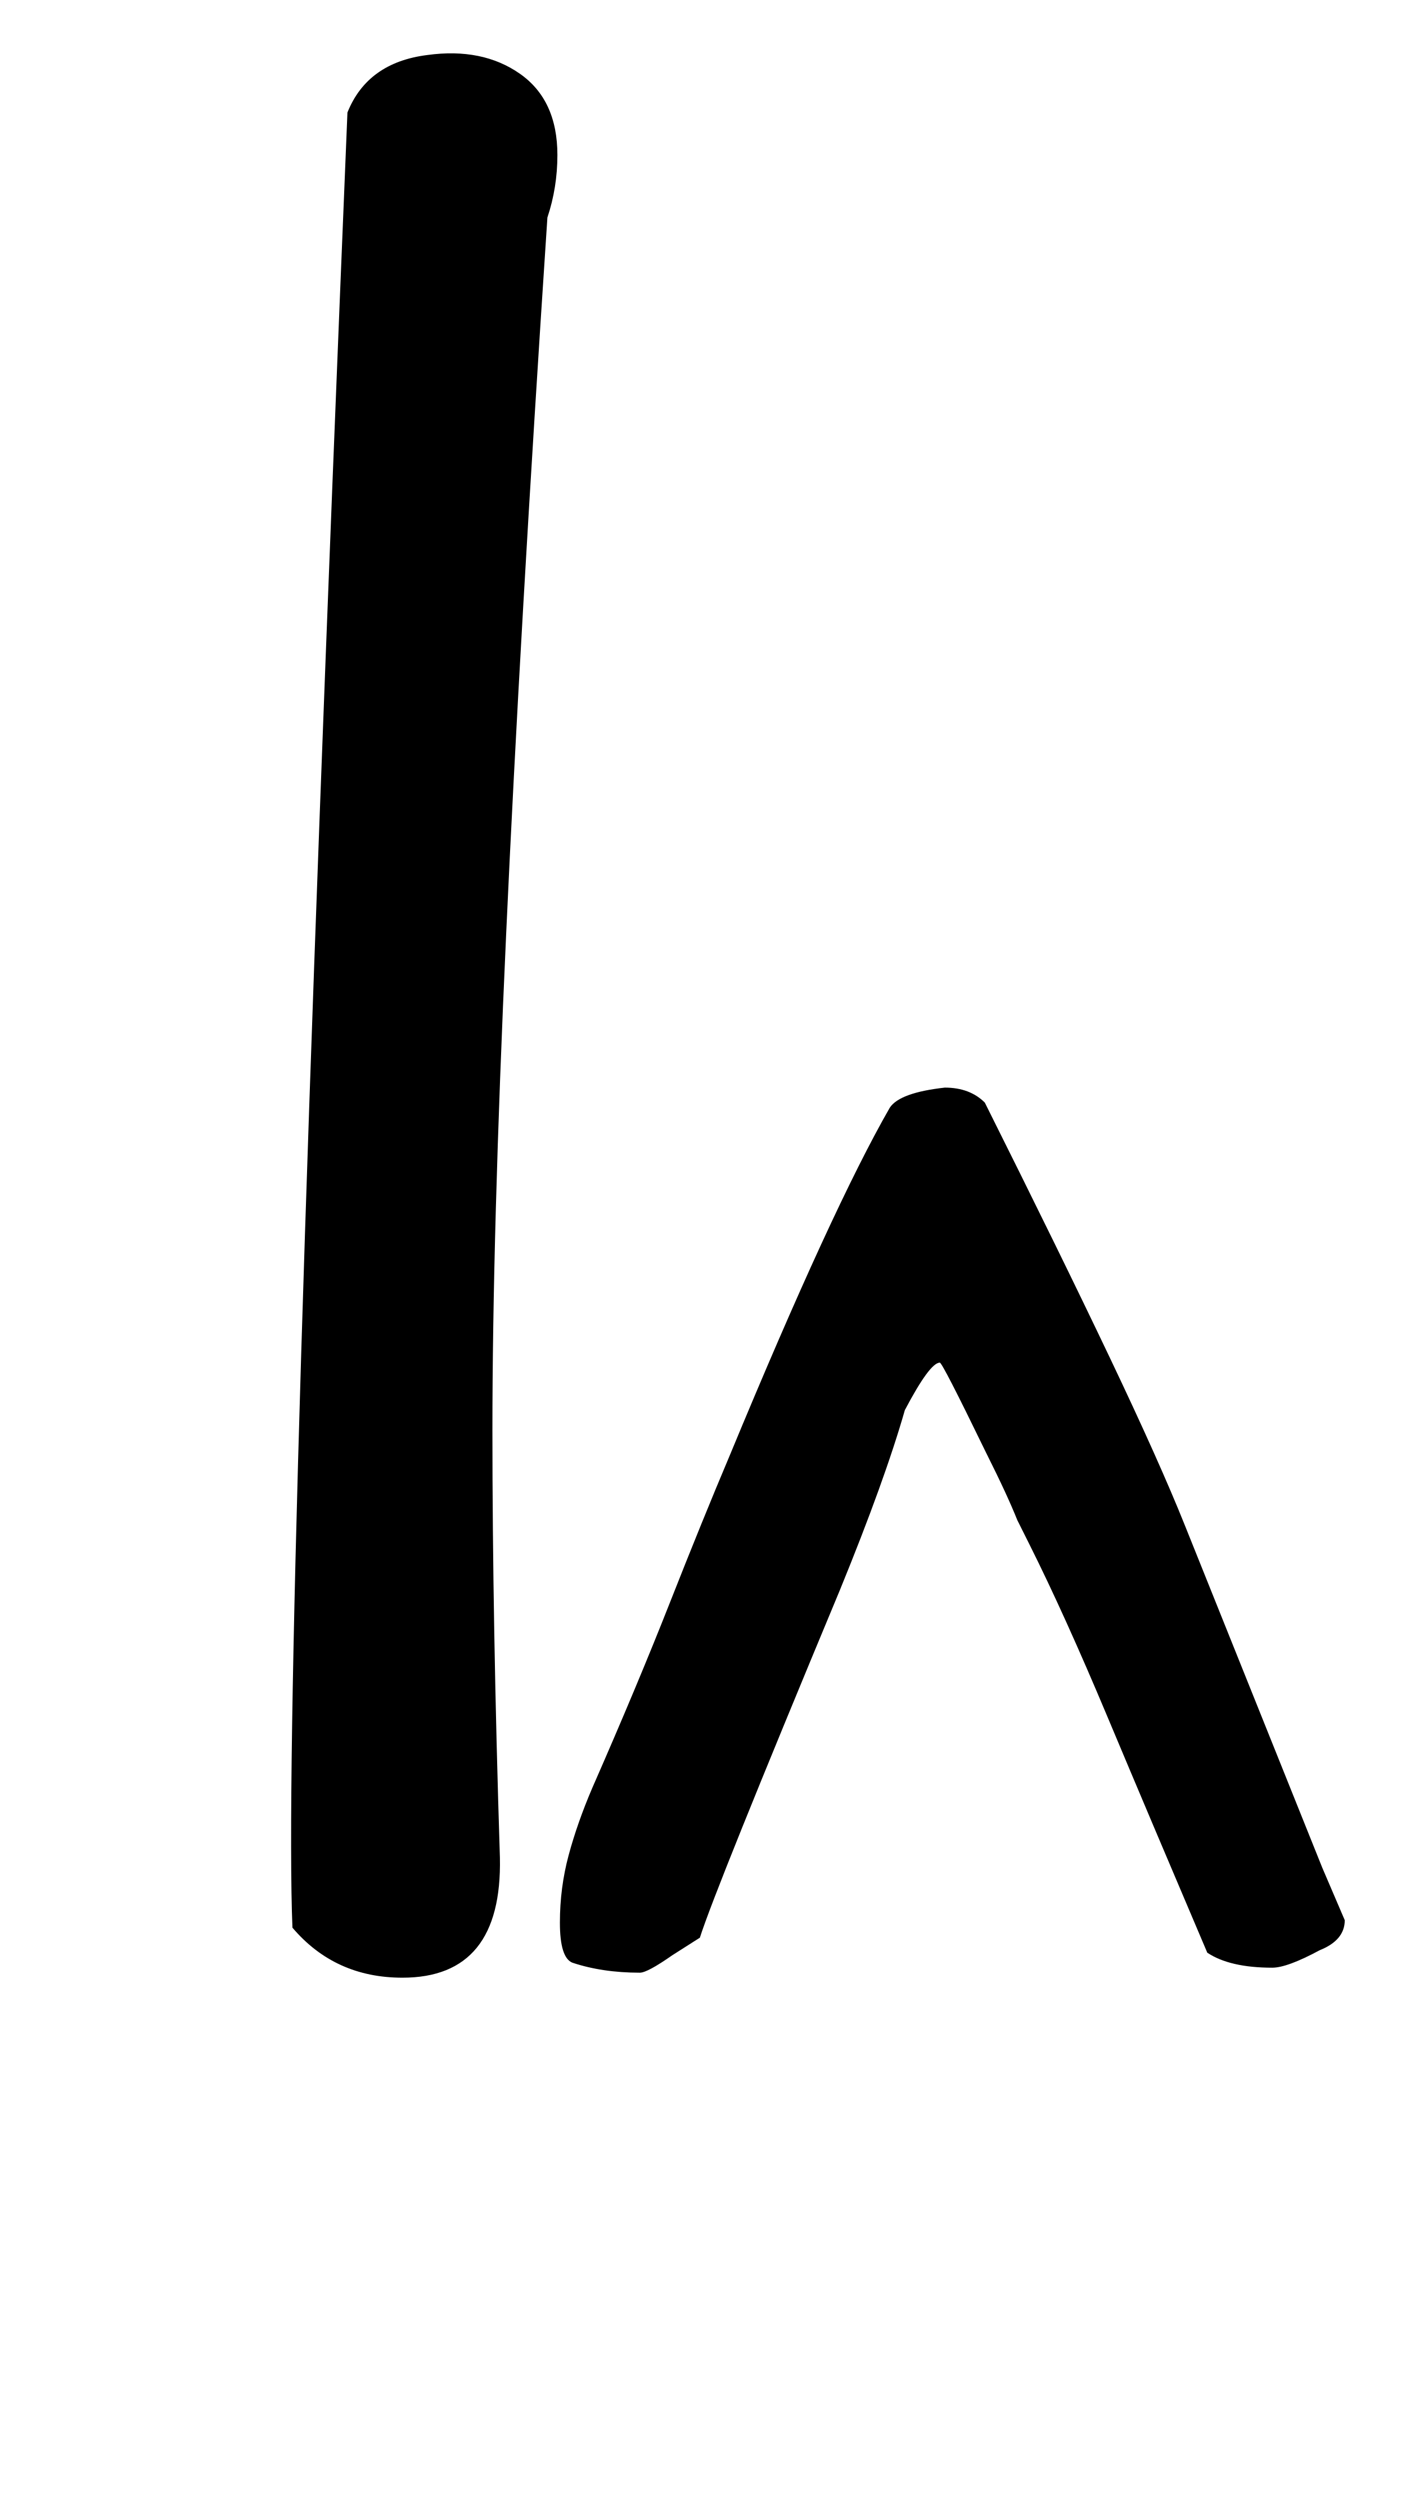
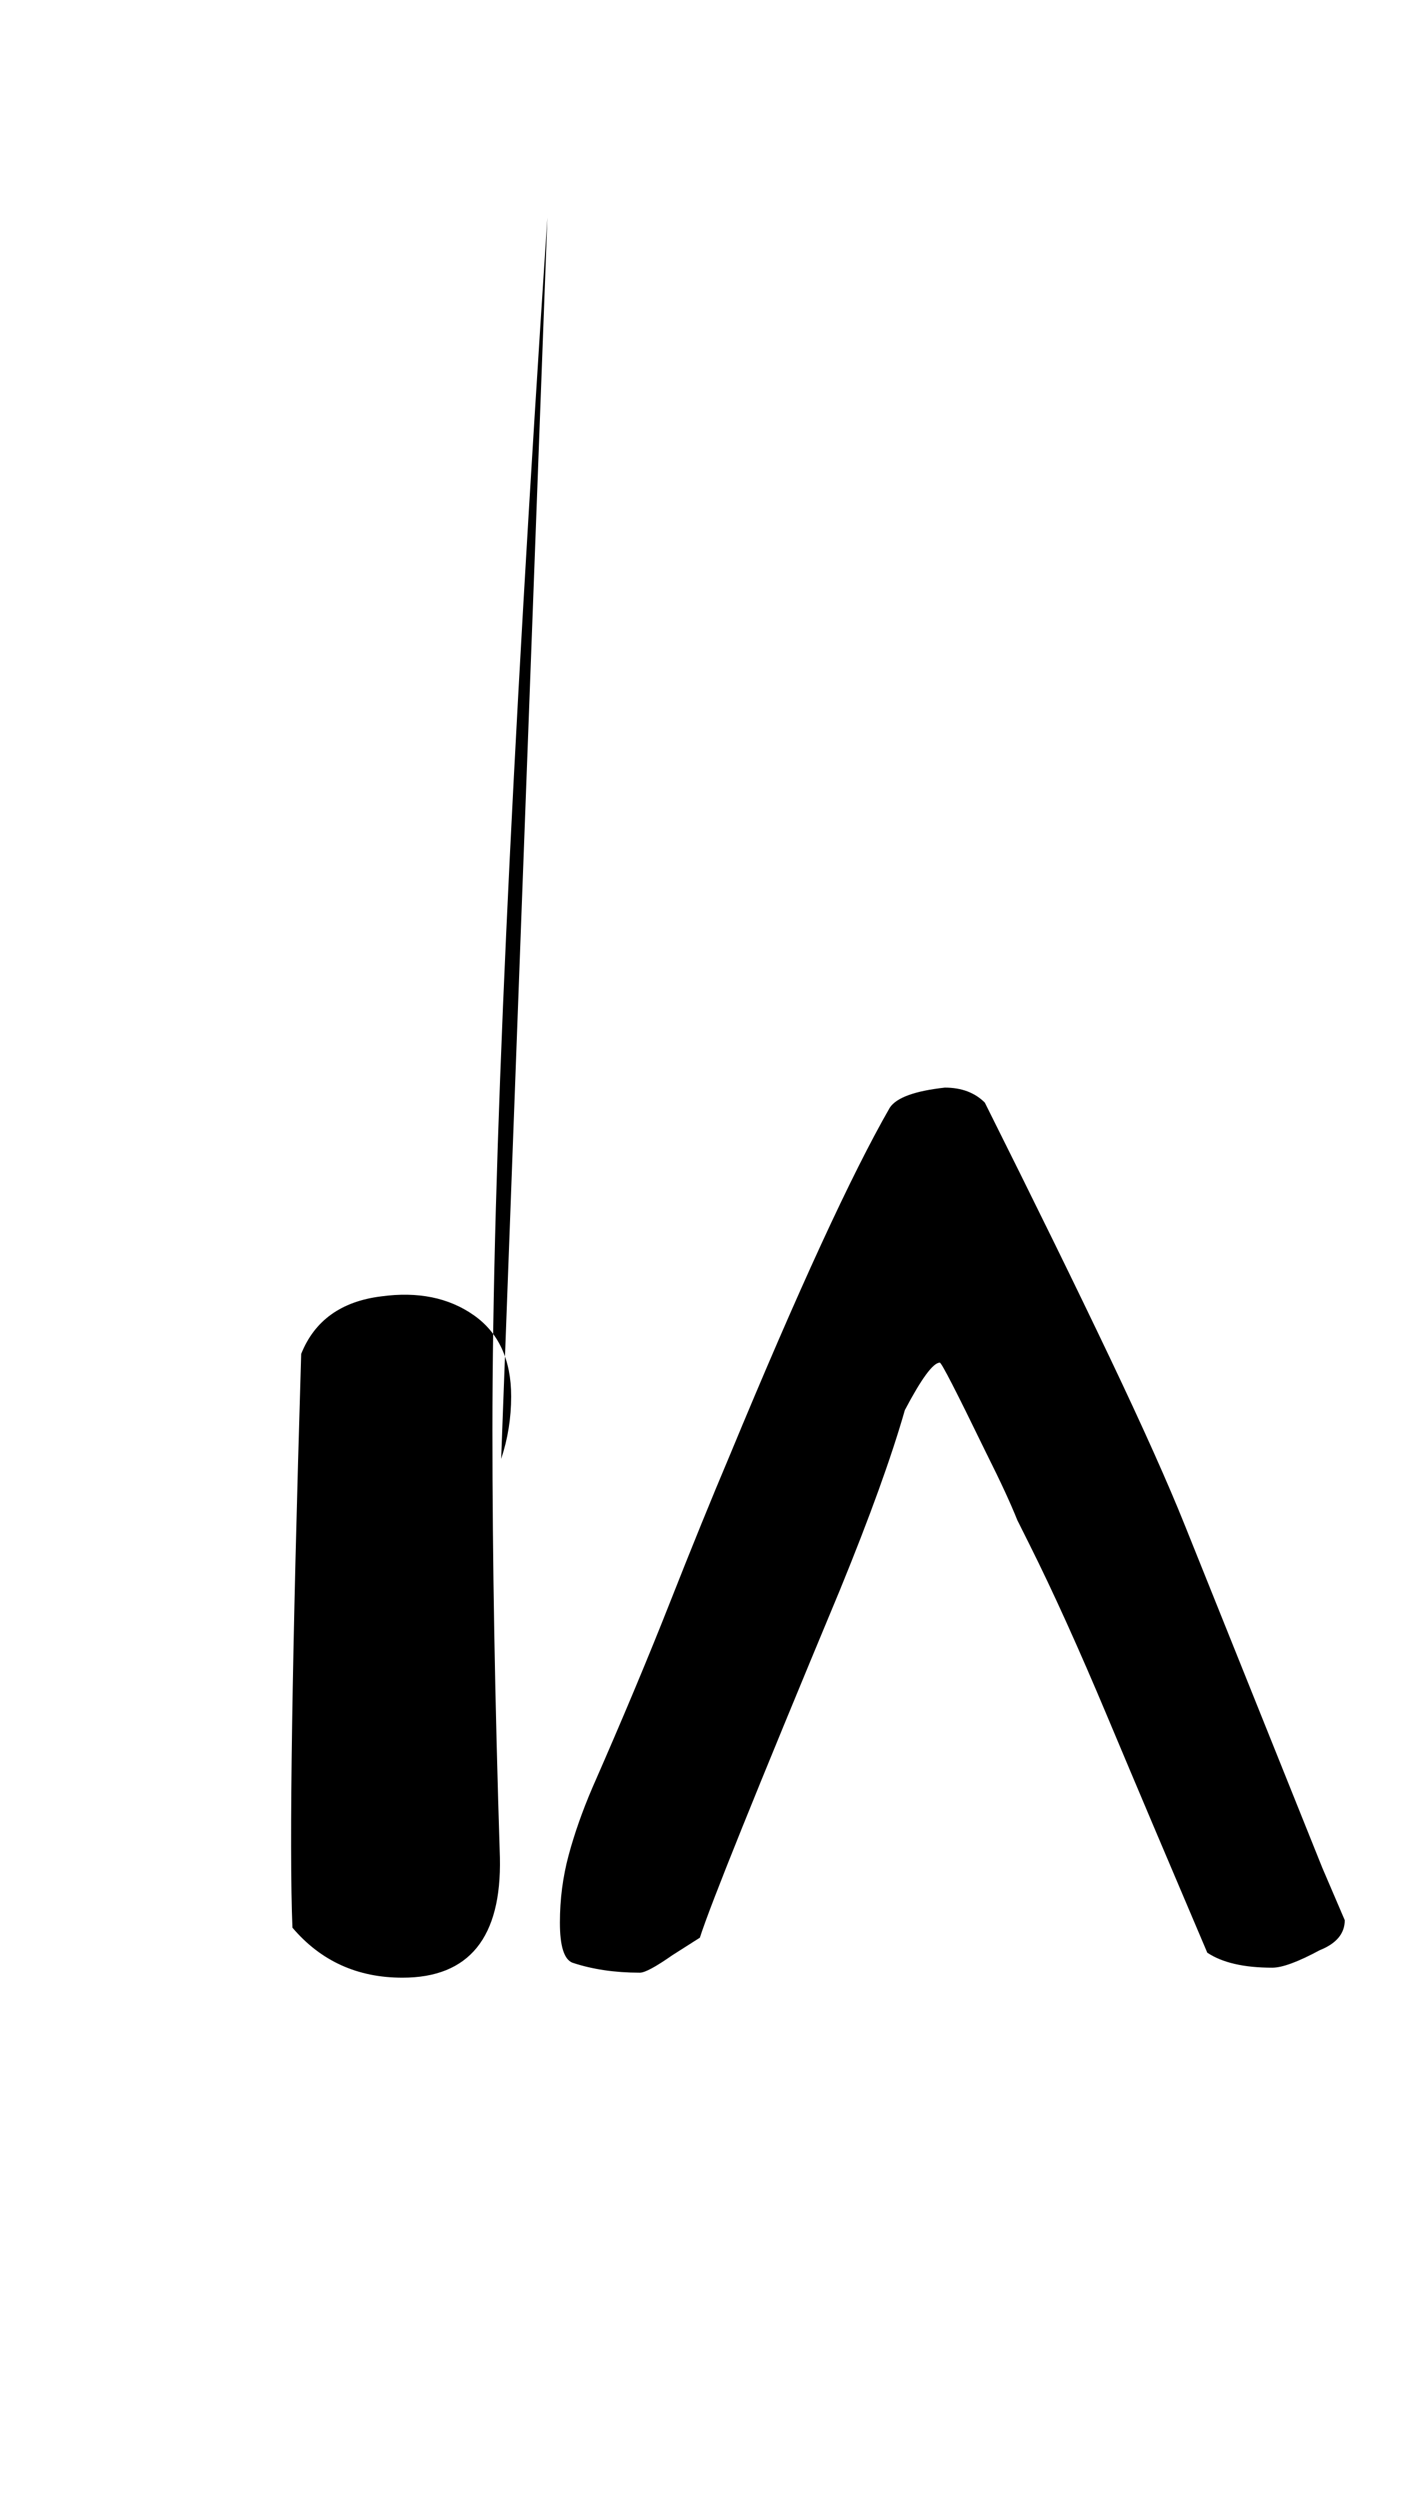
<svg xmlns="http://www.w3.org/2000/svg" version="1.1" width="18" height="32" viewBox="0 0 18 32">
  <title>p</title>
-   <path d="M11.584 18.048q-0.128 0.448-0.336 1.024t-0.496 1.28q-1.6 3.84-1.792 4.448l-0.352 0.224q-0.32 0.224-0.416 0.224-0.48 0-0.864-0.128-0.16-0.064-0.16-0.512t0.112-0.864 0.304-0.864q0.576-1.312 0.992-2.368t0.768-1.888q1.312-3.168 2.048-4.448 0.128-0.192 0.704-0.256 0.32 0 0.512 0.192 0.96 1.92 1.6 3.264t0.96 2.144l1.76 4.384 0.288 0.672q0 0.256-0.32 0.384-0.416 0.224-0.608 0.224-0.544 0-0.832-0.192-0.736-1.728-1.28-3.024t-0.992-2.192l-0.16-0.32q-0.064-0.16-0.16-0.368t-0.256-0.528q-0.544-1.12-0.576-1.12-0.128 0-0.448 0.608zM7.008 2.784q-0.352 5.312-0.528 9.168t-0.176 6.352q0 2.464 0.096 5.472 0.032 1.536-1.248 1.536-0.864 0-1.408-0.64-0.064-1.536 0.112-7.344t0.592-15.888q0.256-0.64 1.024-0.736 0.704-0.096 1.184 0.24t0.48 1.040q0 0.416-0.128 0.8z" />
+   <path d="M11.584 18.048q-0.128 0.448-0.336 1.024t-0.496 1.28q-1.6 3.84-1.792 4.448l-0.352 0.224q-0.32 0.224-0.416 0.224-0.48 0-0.864-0.128-0.16-0.064-0.16-0.512t0.112-0.864 0.304-0.864q0.576-1.312 0.992-2.368t0.768-1.888q1.312-3.168 2.048-4.448 0.128-0.192 0.704-0.256 0.32 0 0.512 0.192 0.96 1.92 1.6 3.264t0.96 2.144l1.76 4.384 0.288 0.672q0 0.256-0.32 0.384-0.416 0.224-0.608 0.224-0.544 0-0.832-0.192-0.736-1.728-1.28-3.024t-0.992-2.192l-0.16-0.32q-0.064-0.16-0.16-0.368t-0.256-0.528q-0.544-1.12-0.576-1.12-0.128 0-0.448 0.608zM7.008 2.784q-0.352 5.312-0.528 9.168t-0.176 6.352q0 2.464 0.096 5.472 0.032 1.536-1.248 1.536-0.864 0-1.408-0.64-0.064-1.536 0.112-7.344q0.256-0.64 1.024-0.736 0.704-0.096 1.184 0.24t0.48 1.040q0 0.416-0.128 0.8z" />
</svg>